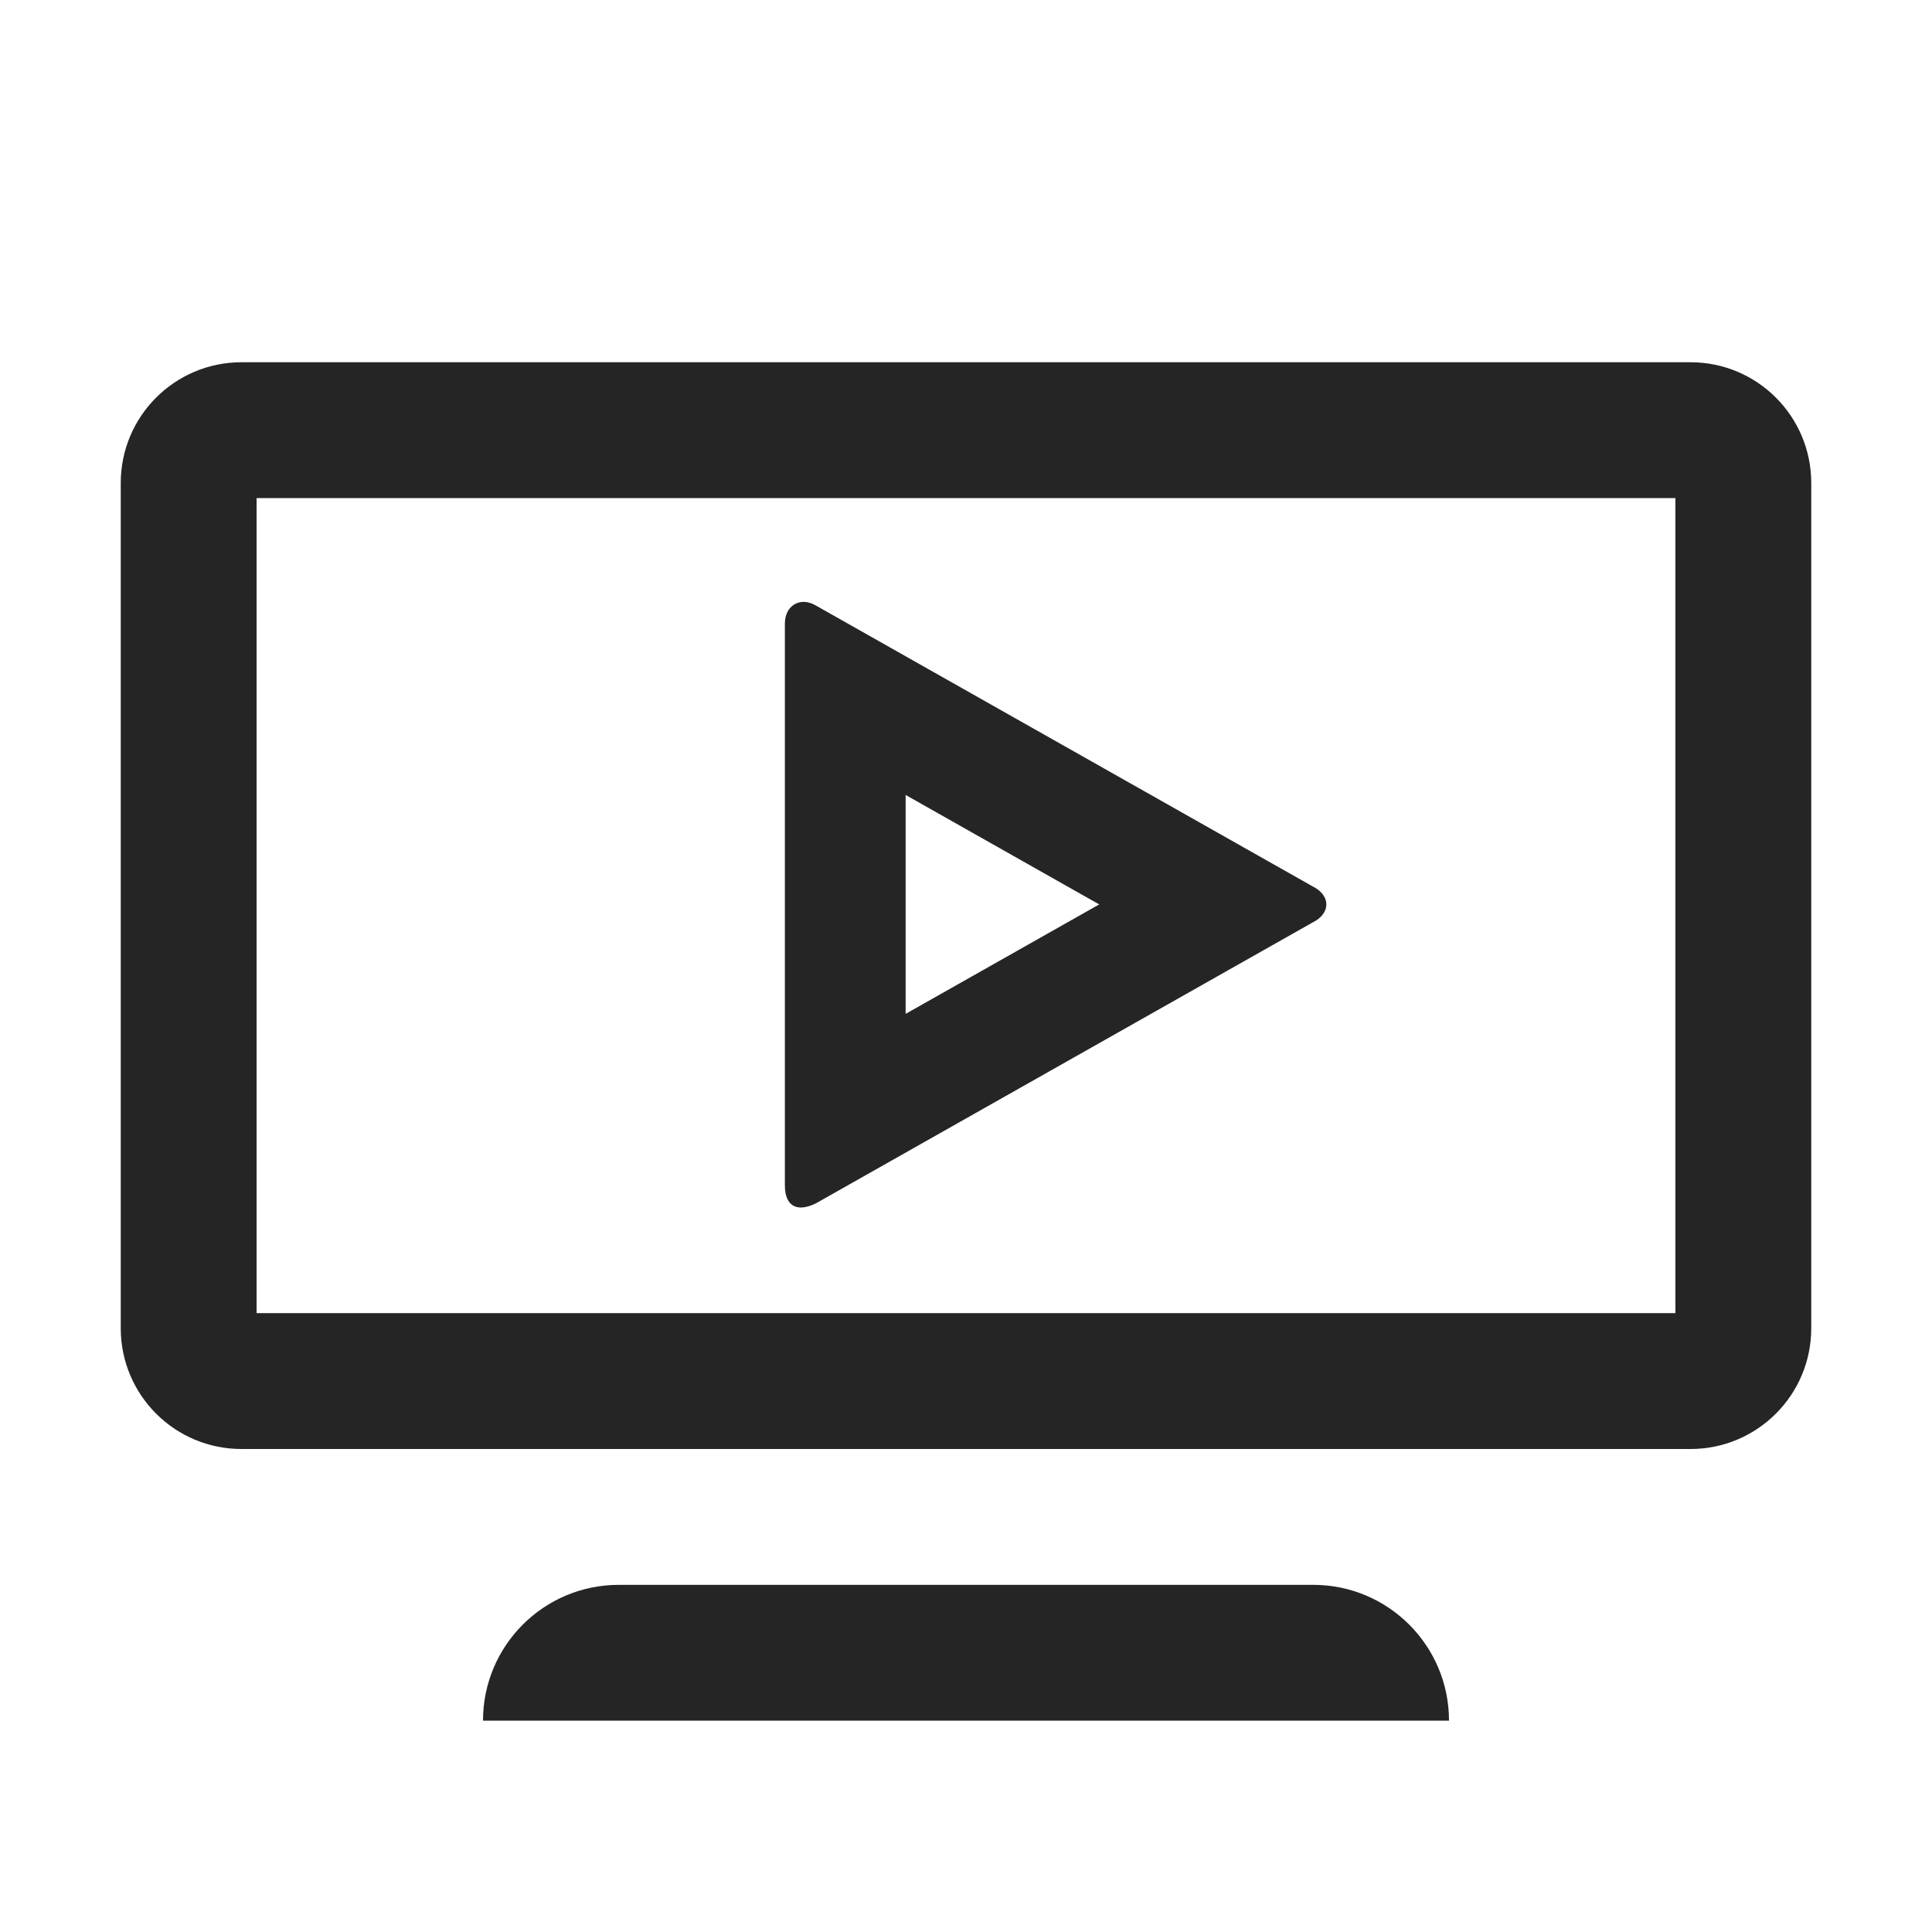
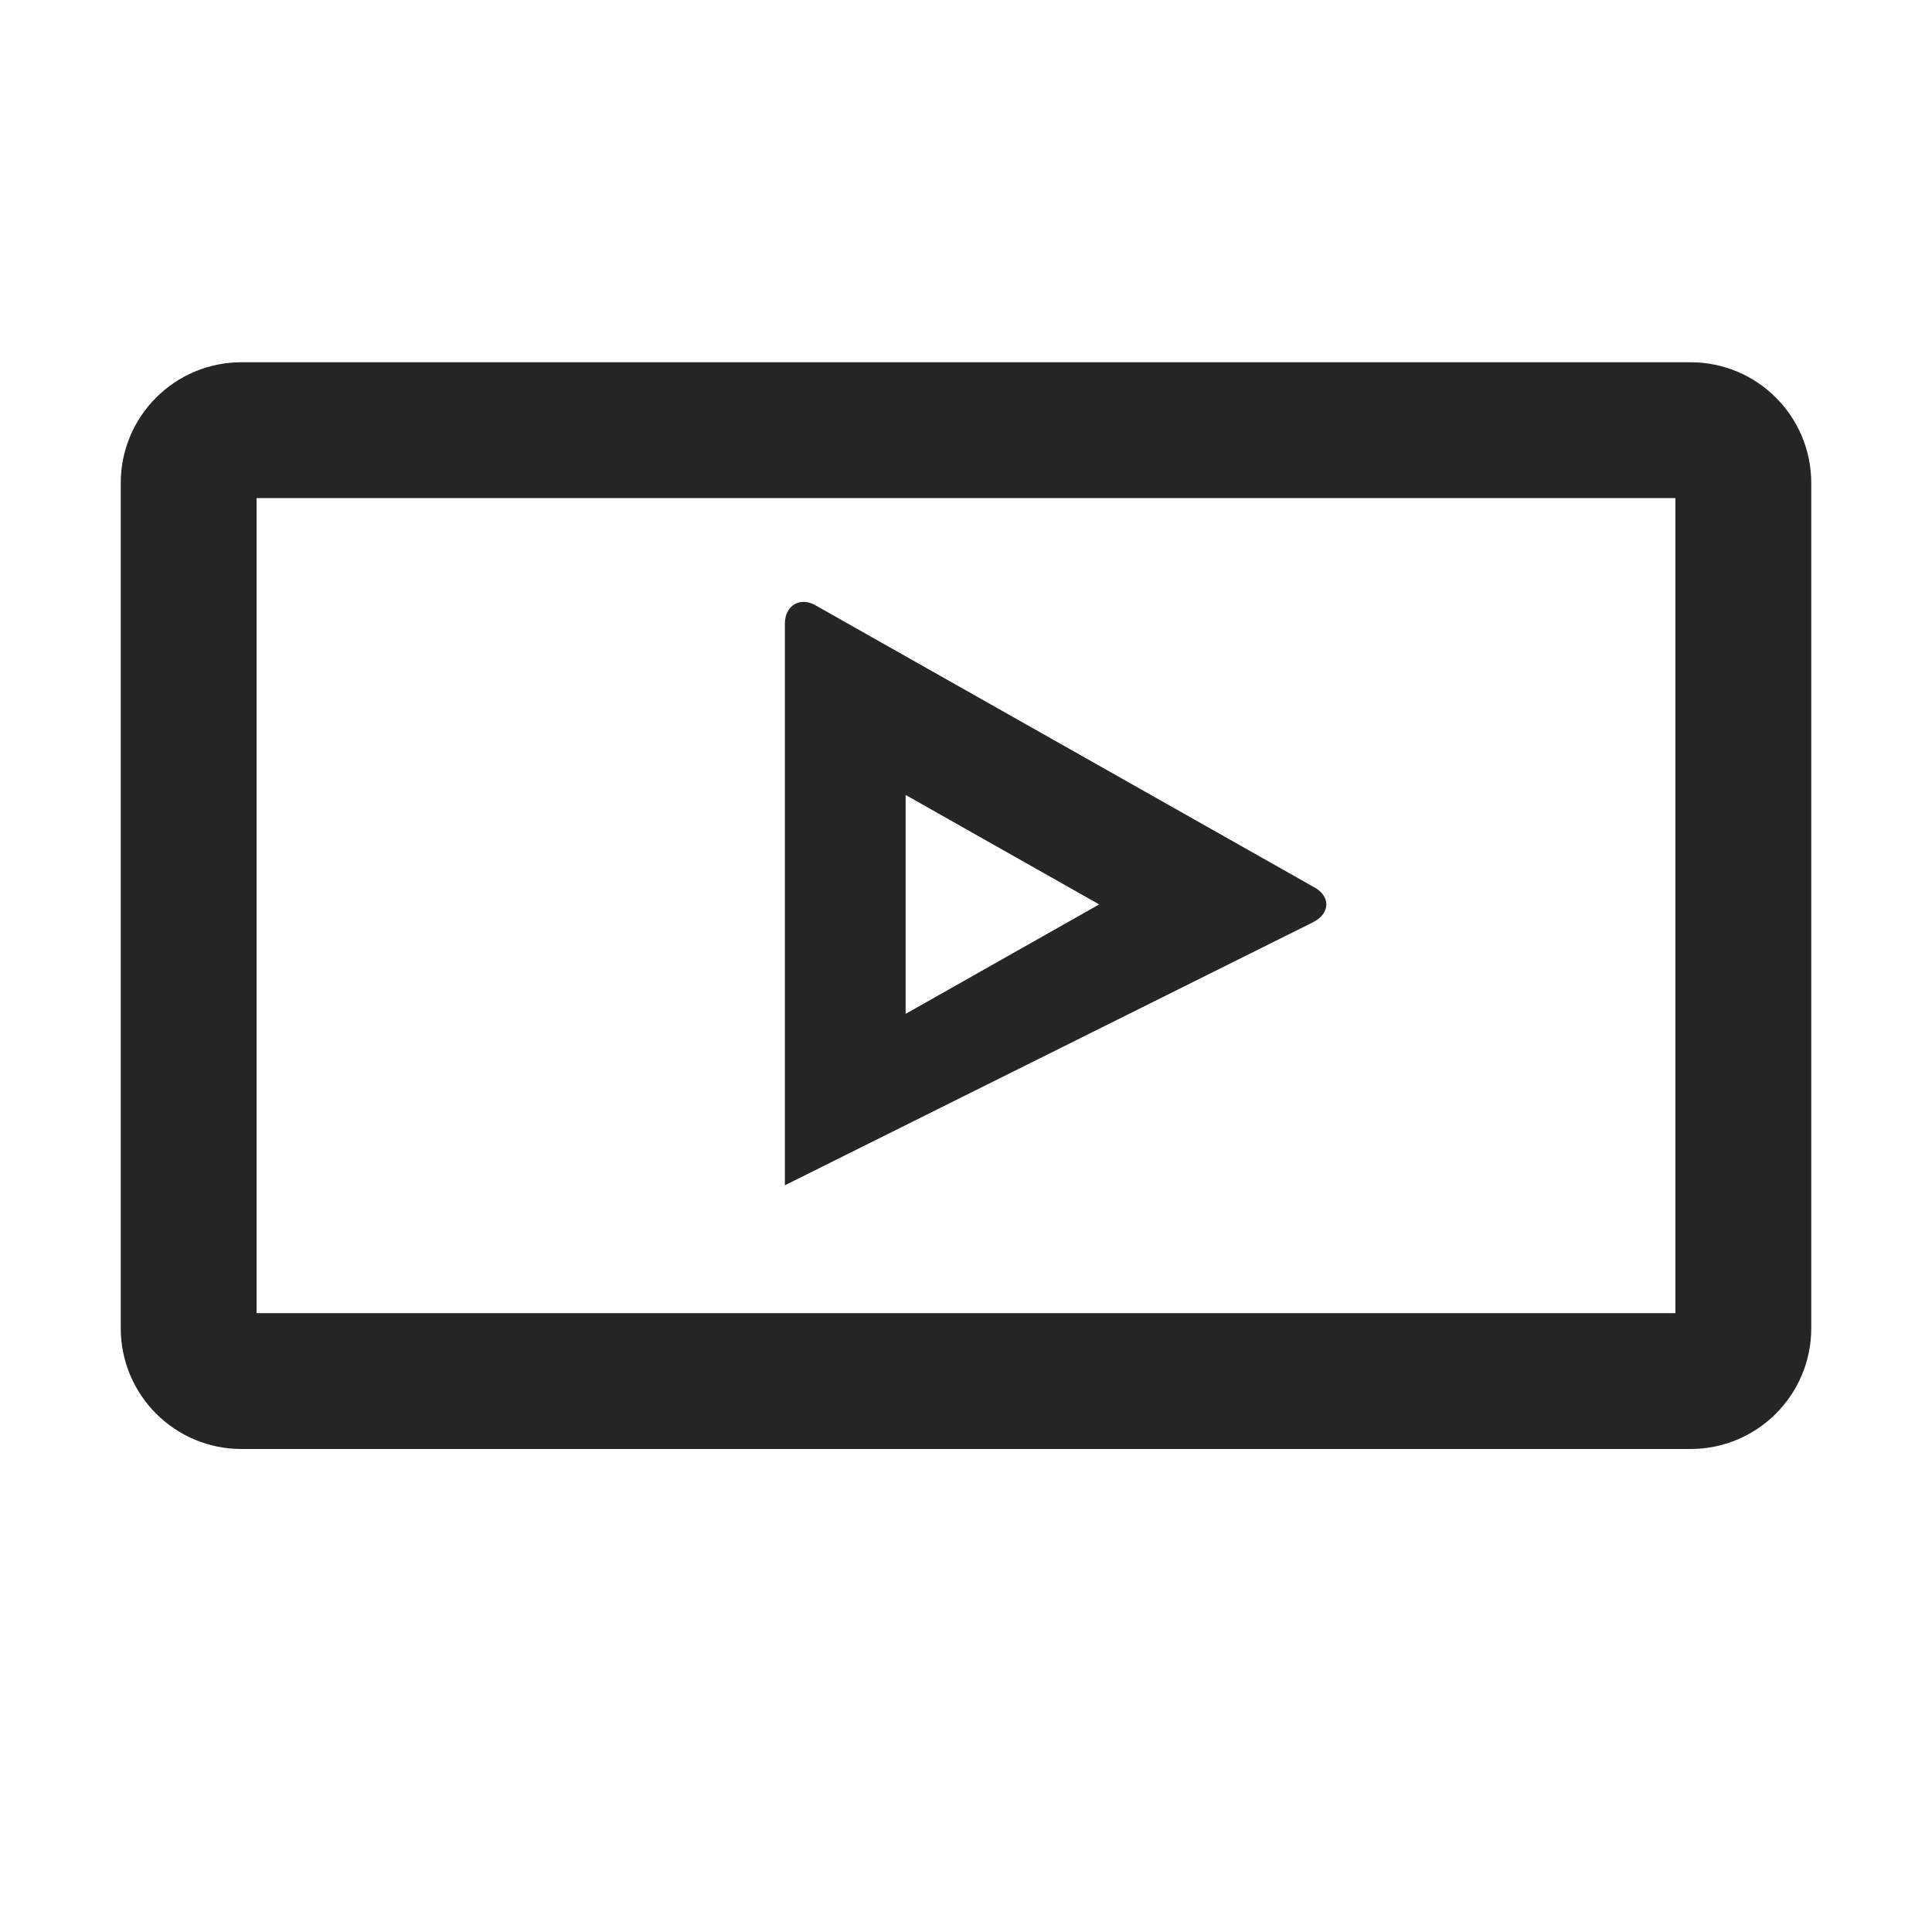
<svg xmlns="http://www.w3.org/2000/svg" width="32" height="32" viewBox="0 0 32 32" fill="none">
-   <path fill-rule="evenodd" clip-rule="evenodd" d="M21.739 15.28C22.045 15.13 22.045 14.83 21.739 14.68L13.511 10.028C13.255 9.878 13 10.028 13 10.328V19.632C13 19.983 13.204 20.082 13.511 19.933L21.739 15.28ZM15 16.793L18.206 14.98L15 13.167V16.793Z" fill="#252525" />
-   <path d="M8 28.5C8 27.257 9.007 26.25 10.25 26.25L21.75 26.25C22.993 26.25 24 27.257 24 28.5L8 28.5Z" fill="#252525" />
+   <path fill-rule="evenodd" clip-rule="evenodd" d="M21.739 15.28C22.045 15.13 22.045 14.83 21.739 14.68L13.511 10.028C13.255 9.878 13 10.028 13 10.328V19.632L21.739 15.28ZM15 16.793L18.206 14.98L15 13.167V16.793Z" fill="#252525" />
  <path fill-rule="evenodd" clip-rule="evenodd" d="M4.25 8.25V21.75H27.75V8.25H4.25ZM4 6C2.895 6 2 6.895 2 8V22C2 23.105 2.895 24 4 24H28C29.105 24 30 23.105 30 22V8C30 6.895 29.105 6 28 6H4Z" fill="#252525" />
</svg>